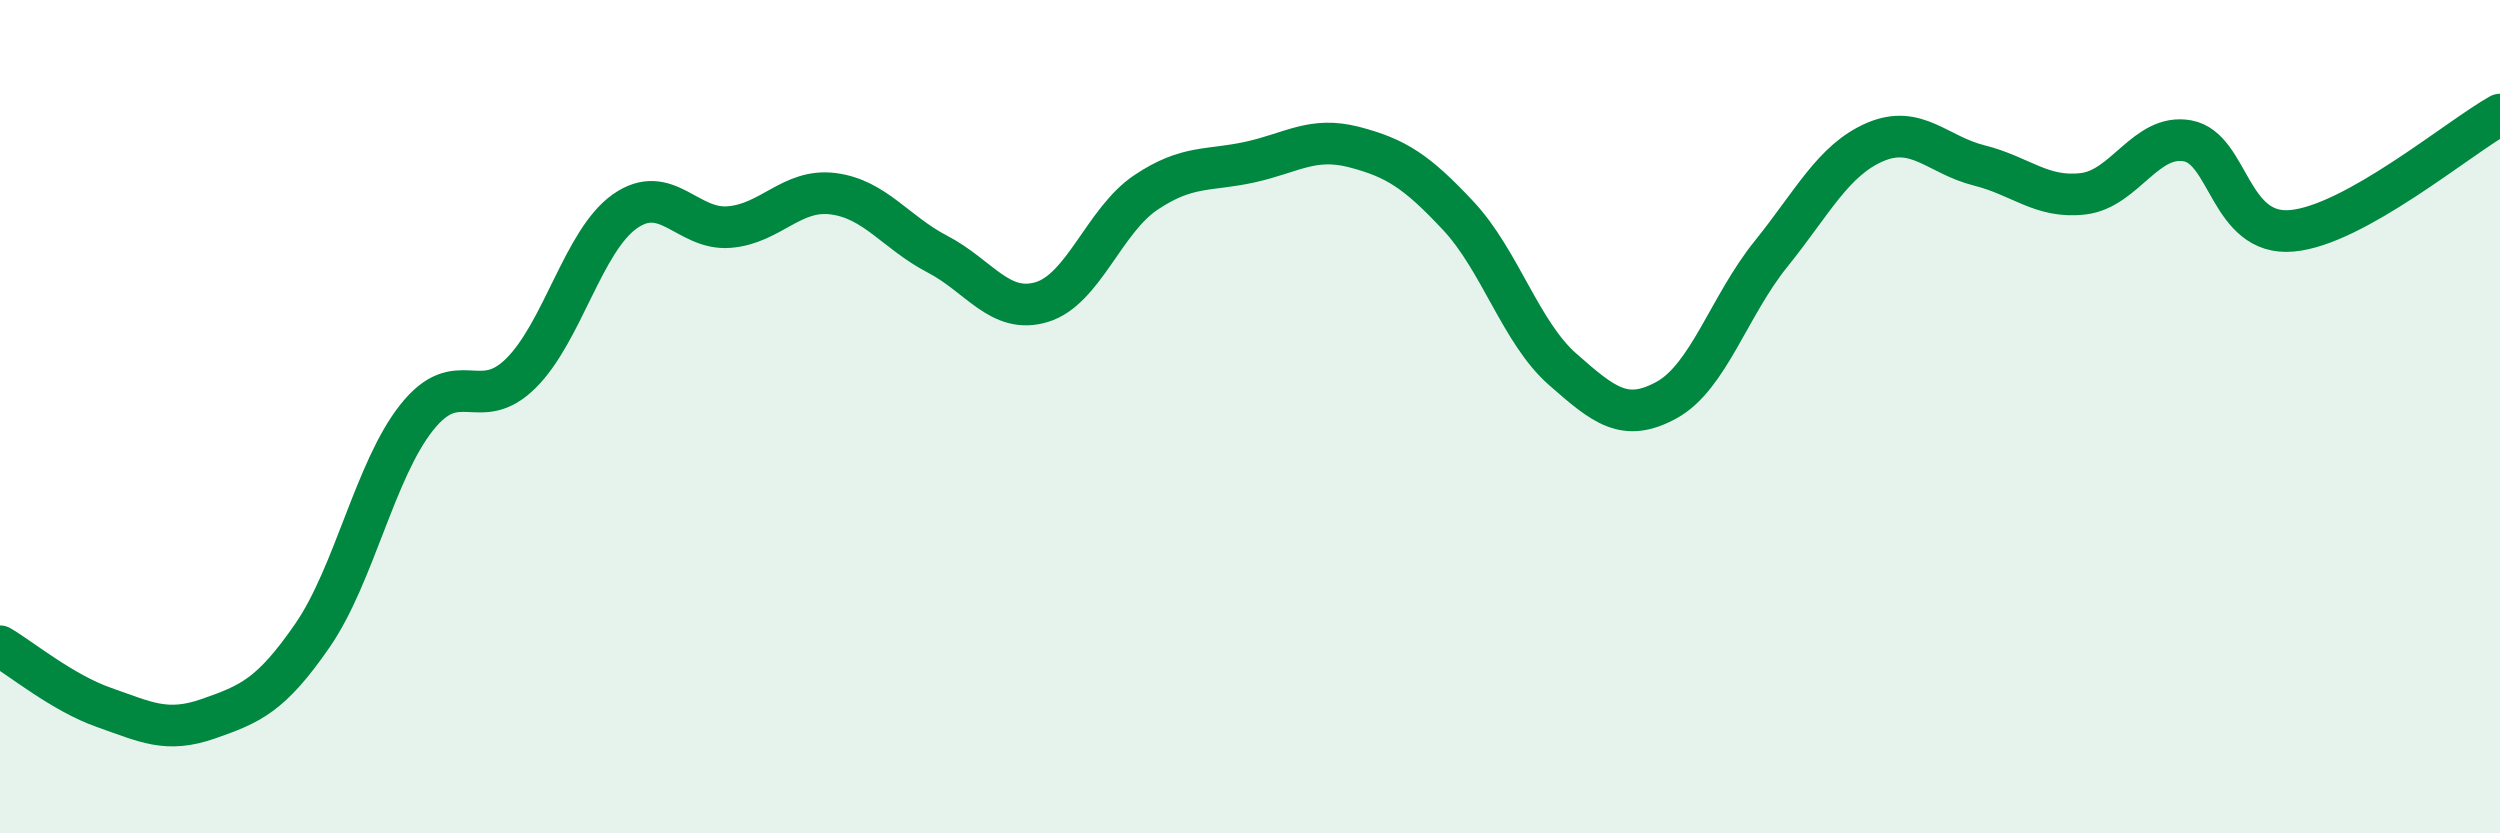
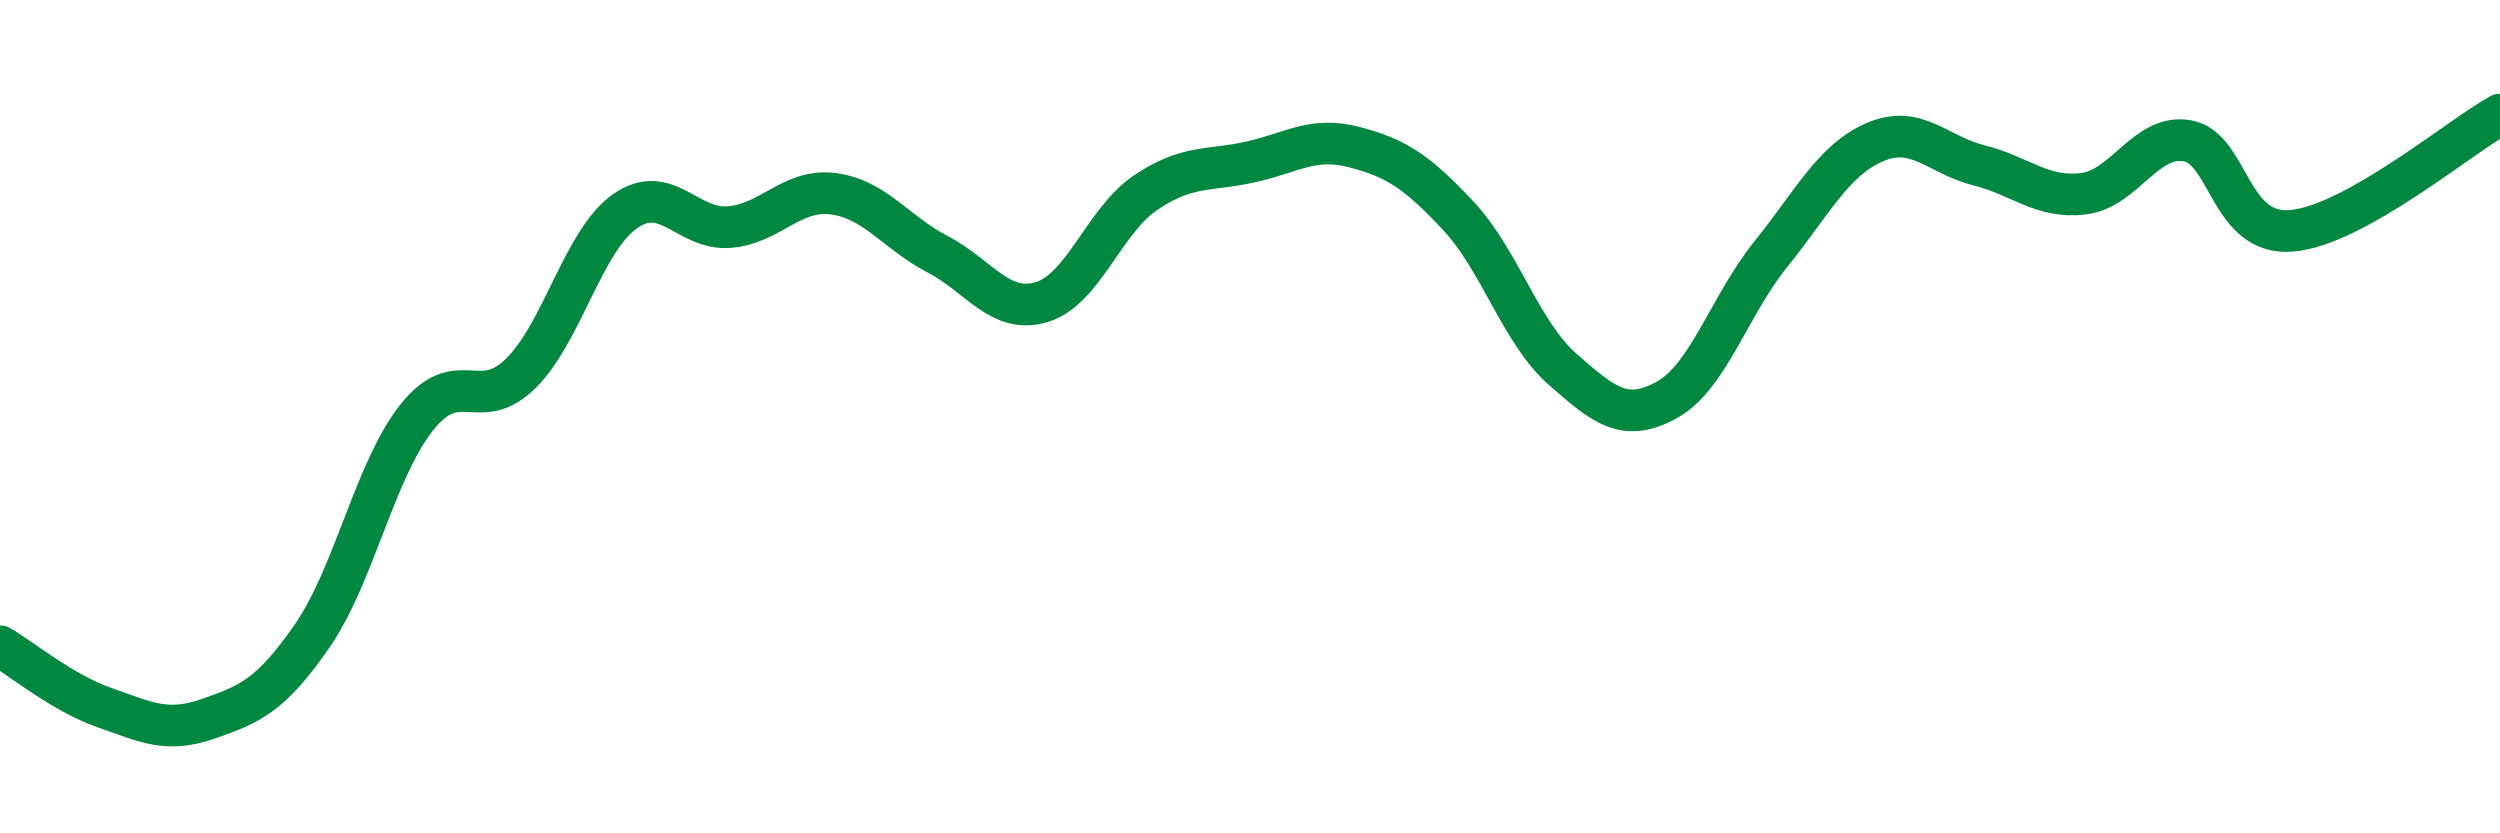
<svg xmlns="http://www.w3.org/2000/svg" width="60" height="20" viewBox="0 0 60 20">
-   <path d="M 0,15.51 C 0.5,15.8 1.5,16.63 2.5,16.98 C 3.5,17.33 4,17.6 5,17.25 C 6,16.9 6.5,16.7 7.5,15.25 C 8.5,13.8 9,11.28 10,10.02 C 11,8.76 11.5,9.95 12.5,8.96 C 13.5,7.97 14,5.77 15,5.07 C 16,4.37 16.5,5.53 17.5,5.45 C 18.5,5.37 19,4.52 20,4.65 C 21,4.78 21.5,5.58 22.5,6.1 C 23.5,6.62 24,7.55 25,7.25 C 26,6.95 26.5,5.29 27.5,4.62 C 28.5,3.95 29,4.11 30,3.89 C 31,3.67 31.5,3.27 32.5,3.53 C 33.5,3.79 34,4.11 35,5.18 C 36,6.25 36.5,7.98 37.5,8.86 C 38.5,9.74 39,10.15 40,9.6 C 41,9.05 41.5,7.34 42.5,6.1 C 43.5,4.86 44,3.84 45,3.41 C 46,2.98 46.5,3.72 47.5,3.97 C 48.5,4.22 49,4.77 50,4.65 C 51,4.53 51.5,3.2 52.5,3.38 C 53.5,3.56 53.5,5.67 55,5.54 C 56.5,5.41 59,3.31 60,2.75L60 20L0 20Z" fill="#008740" opacity="0.1" stroke-linecap="round" stroke-linejoin="round" />
  <path d="M 0,15.51 C 0.5,15.8 1.5,16.63 2.5,16.98 C 3.5,17.33 4,17.6 5,17.25 C 6,16.9 6.5,16.7 7.5,15.25 C 8.5,13.8 9,11.28 10,10.02 C 11,8.76 11.5,9.95 12.5,8.96 C 13.5,7.97 14,5.77 15,5.07 C 16,4.37 16.5,5.53 17.5,5.45 C 18.5,5.37 19,4.52 20,4.65 C 21,4.78 21.5,5.58 22.5,6.1 C 23.5,6.62 24,7.55 25,7.25 C 26,6.95 26.5,5.29 27.5,4.62 C 28.5,3.95 29,4.11 30,3.89 C 31,3.67 31.5,3.27 32.5,3.53 C 33.5,3.79 34,4.11 35,5.18 C 36,6.25 36.5,7.98 37.5,8.86 C 38.5,9.74 39,10.15 40,9.6 C 41,9.05 41.5,7.34 42.5,6.1 C 43.5,4.86 44,3.84 45,3.41 C 46,2.98 46.5,3.72 47.5,3.97 C 48.5,4.22 49,4.77 50,4.65 C 51,4.53 51.5,3.2 52.5,3.38 C 53.5,3.56 53.5,5.67 55,5.54 C 56.5,5.41 59,3.31 60,2.75" stroke="#008740" stroke-width="1" fill="none" stroke-linecap="round" stroke-linejoin="round" />
</svg>